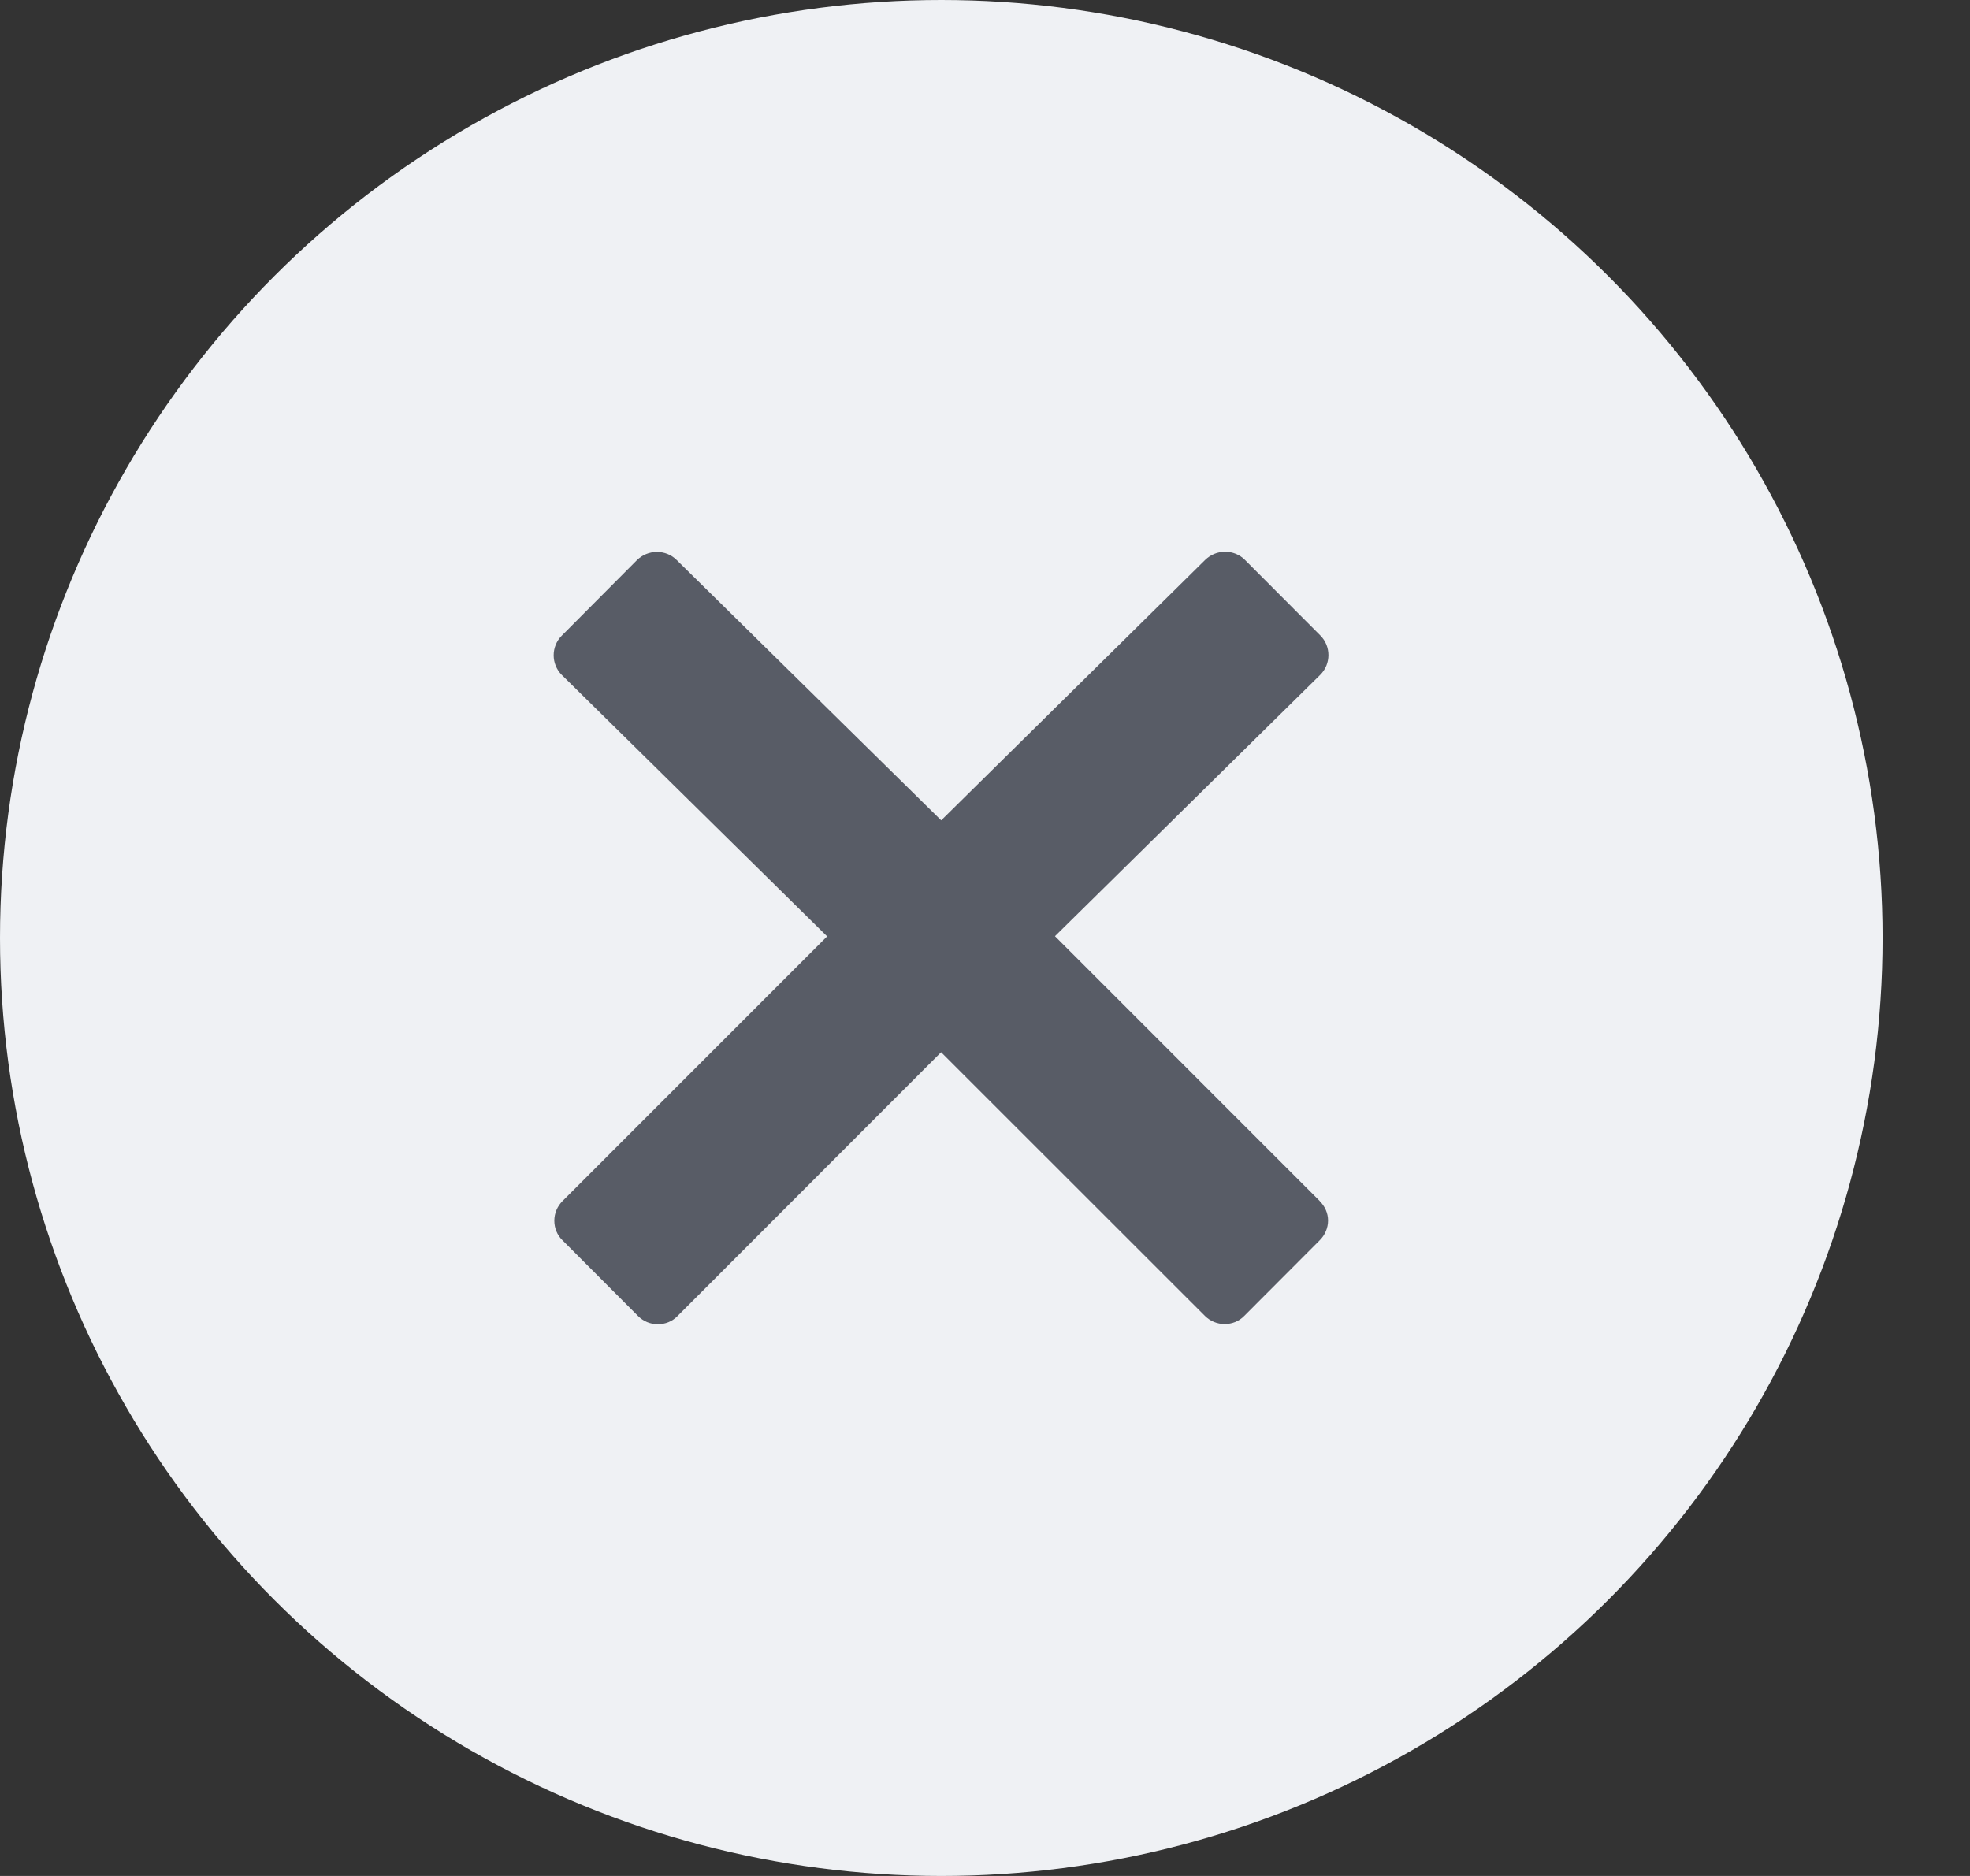
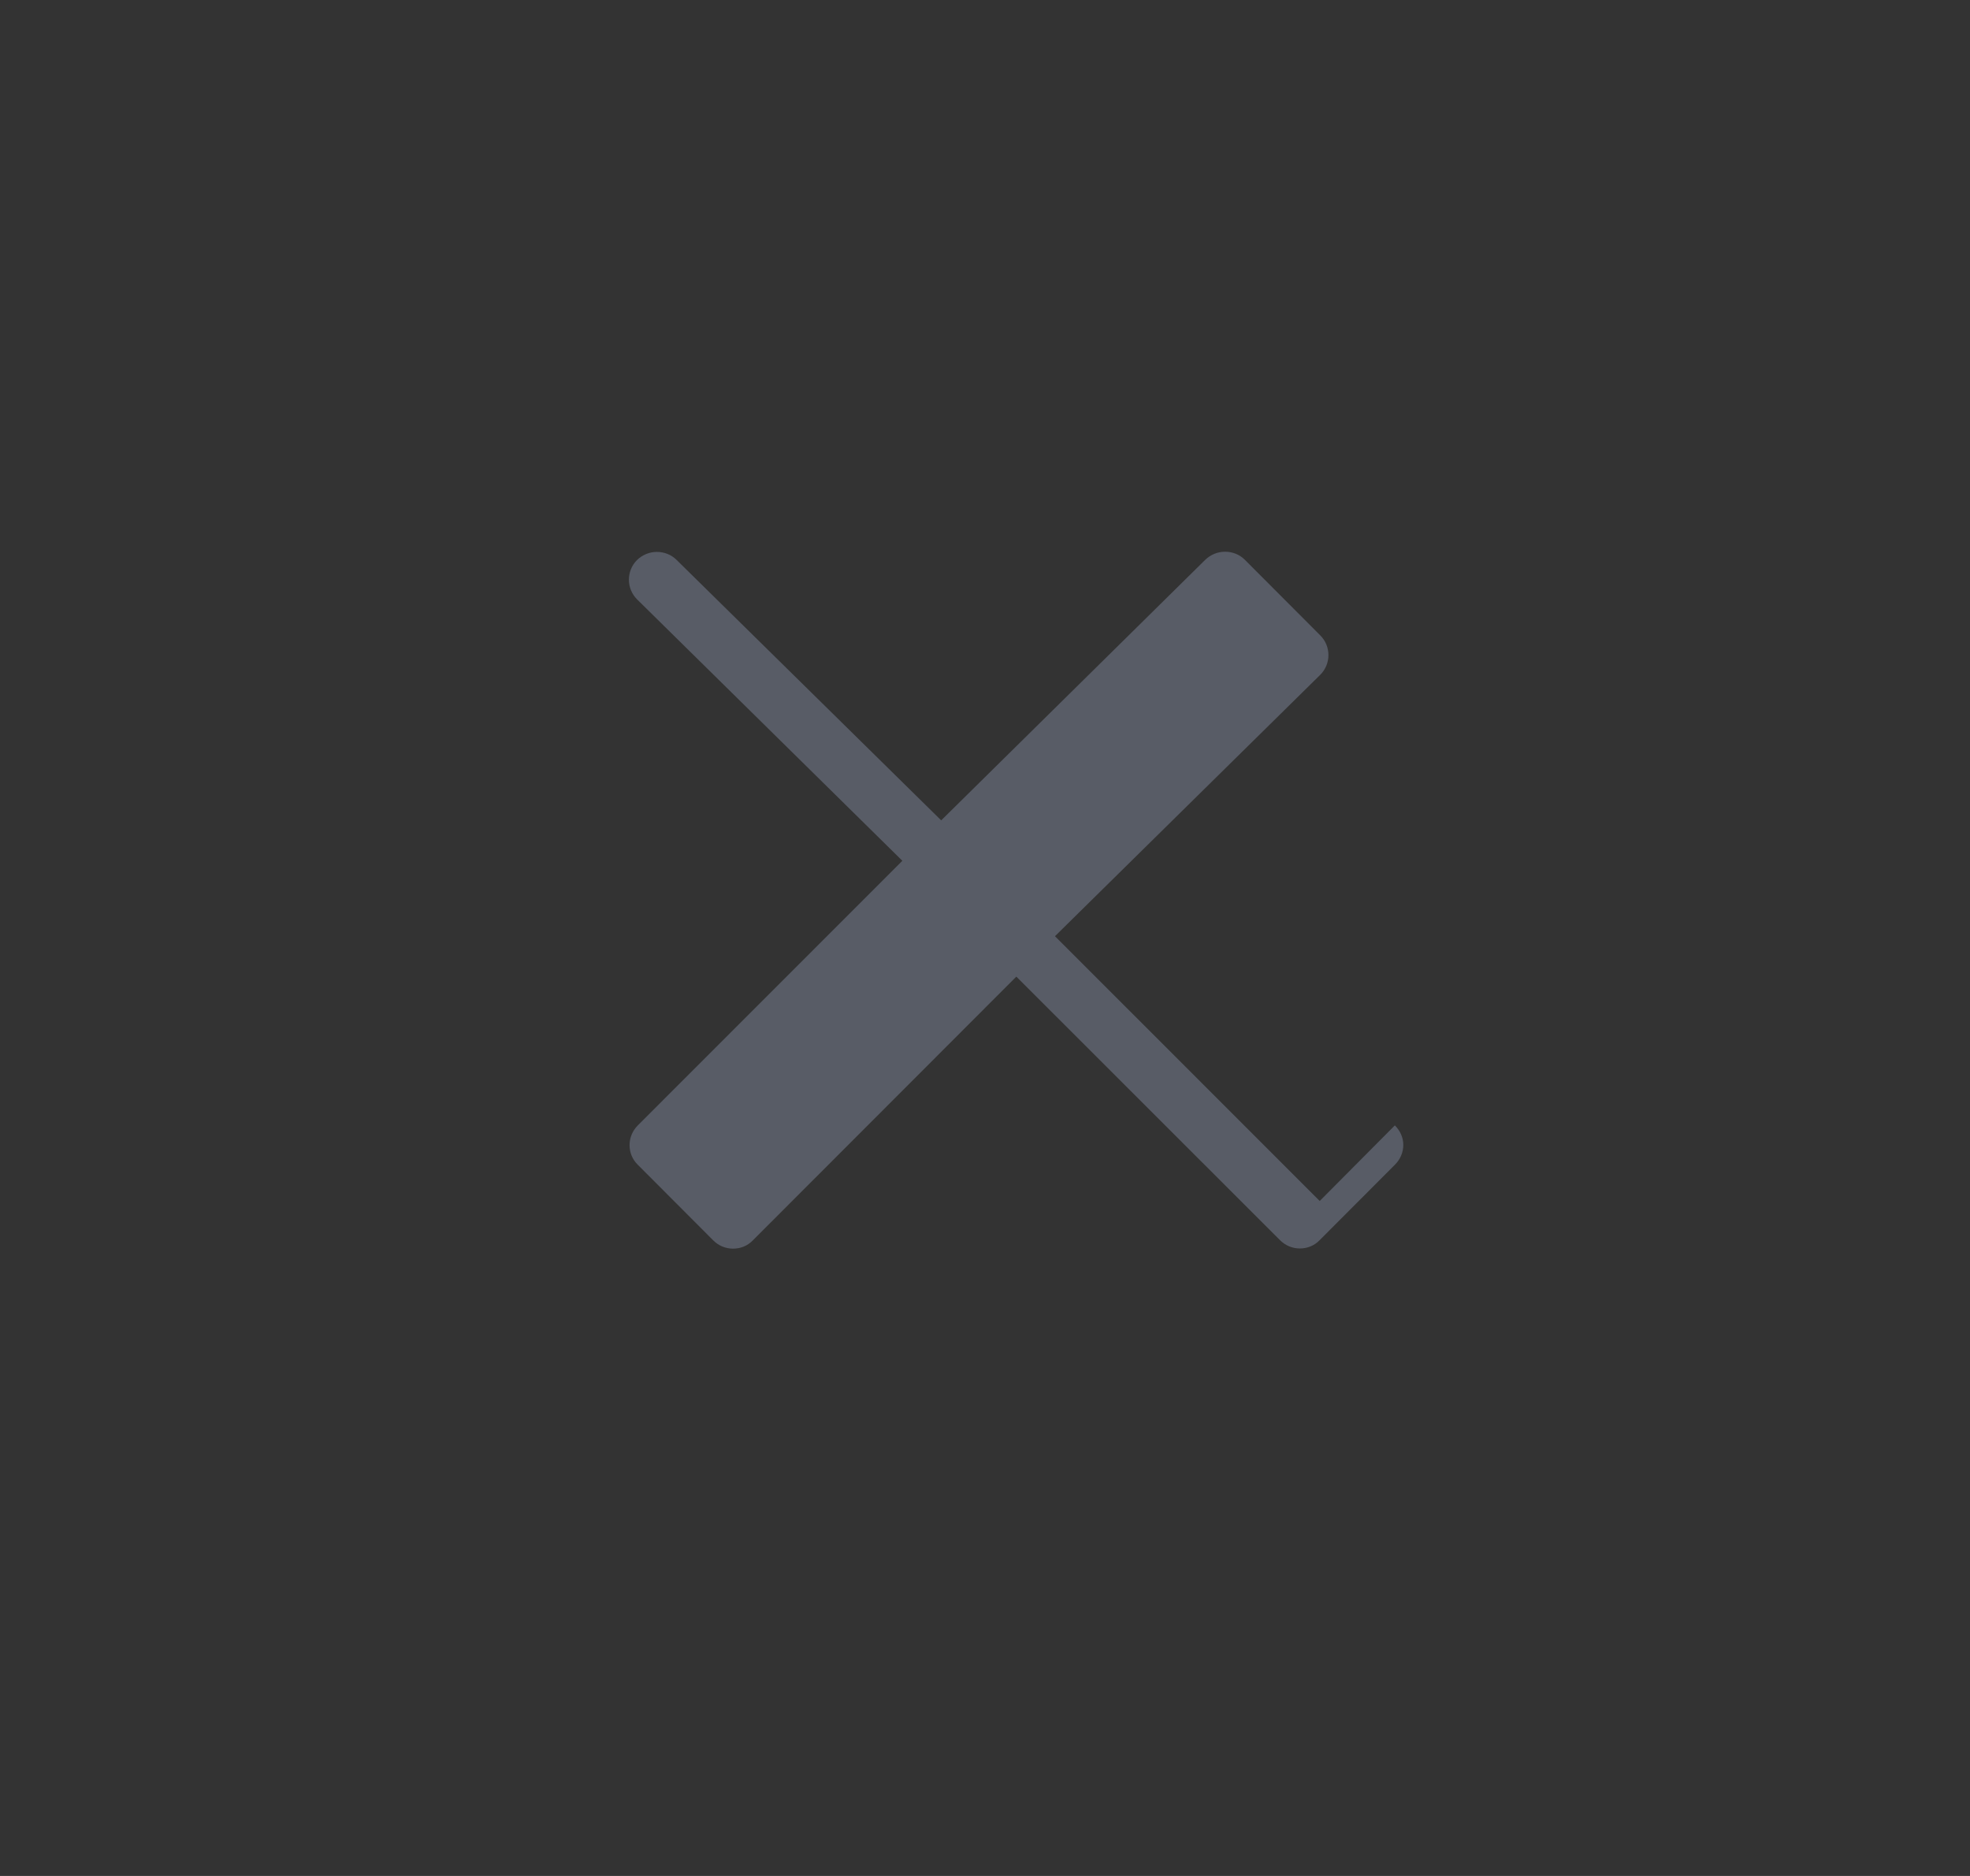
<svg xmlns="http://www.w3.org/2000/svg" width="21" height="20" fill="none">
  <rect width="100%" height="100%" fill="#333333" stroke="none" />
-   <ellipse cx="10.034" cy="10" rx="10.034" ry="10" fill="#eff1f4" />
-   <path d="M14.068 12.804l-2.822-2.823 2.828-2.787c.116-.116.116-.304 0-.42l-.804-.806c-.056-.056-.131-.086-.211-.086s-.155.032-.211.086l-2.815 2.778-2.82-2.776c-.056-.056-.131-.086-.211-.086s-.155.032-.211.086l-.802.806c-.116.116-.116.304 0 .42l2.828 2.787-2.82 2.821c-.056.056-.088.131-.088.21s.03.154.088.21l.804.806c.058.058.133.088.211.088s.153-.028.211-.088l2.809-2.812 2.811 2.81c.058.058.133.088.211.088s.153-.028.211-.088l.804-.806c.056-.056.088-.131.088-.21s-.034-.152-.09-.208z" fill="#585c66" />
+   <path d="M14.068 12.804l-2.822-2.823 2.828-2.787c.116-.116.116-.304 0-.42l-.804-.806c-.056-.056-.131-.086-.211-.086s-.155.032-.211.086l-2.815 2.778-2.82-2.776c-.056-.056-.131-.086-.211-.086s-.155.032-.211.086c-.116.116-.116.304 0 .42l2.828 2.787-2.82 2.821c-.056.056-.088.131-.088.21s.03.154.088.21l.804.806c.058.058.133.088.211.088s.153-.028.211-.088l2.809-2.812 2.811 2.81c.058.058.133.088.211.088s.153-.028.211-.088l.804-.806c.056-.056.088-.131.088-.21s-.034-.152-.09-.208z" fill="#585c66" />
</svg>